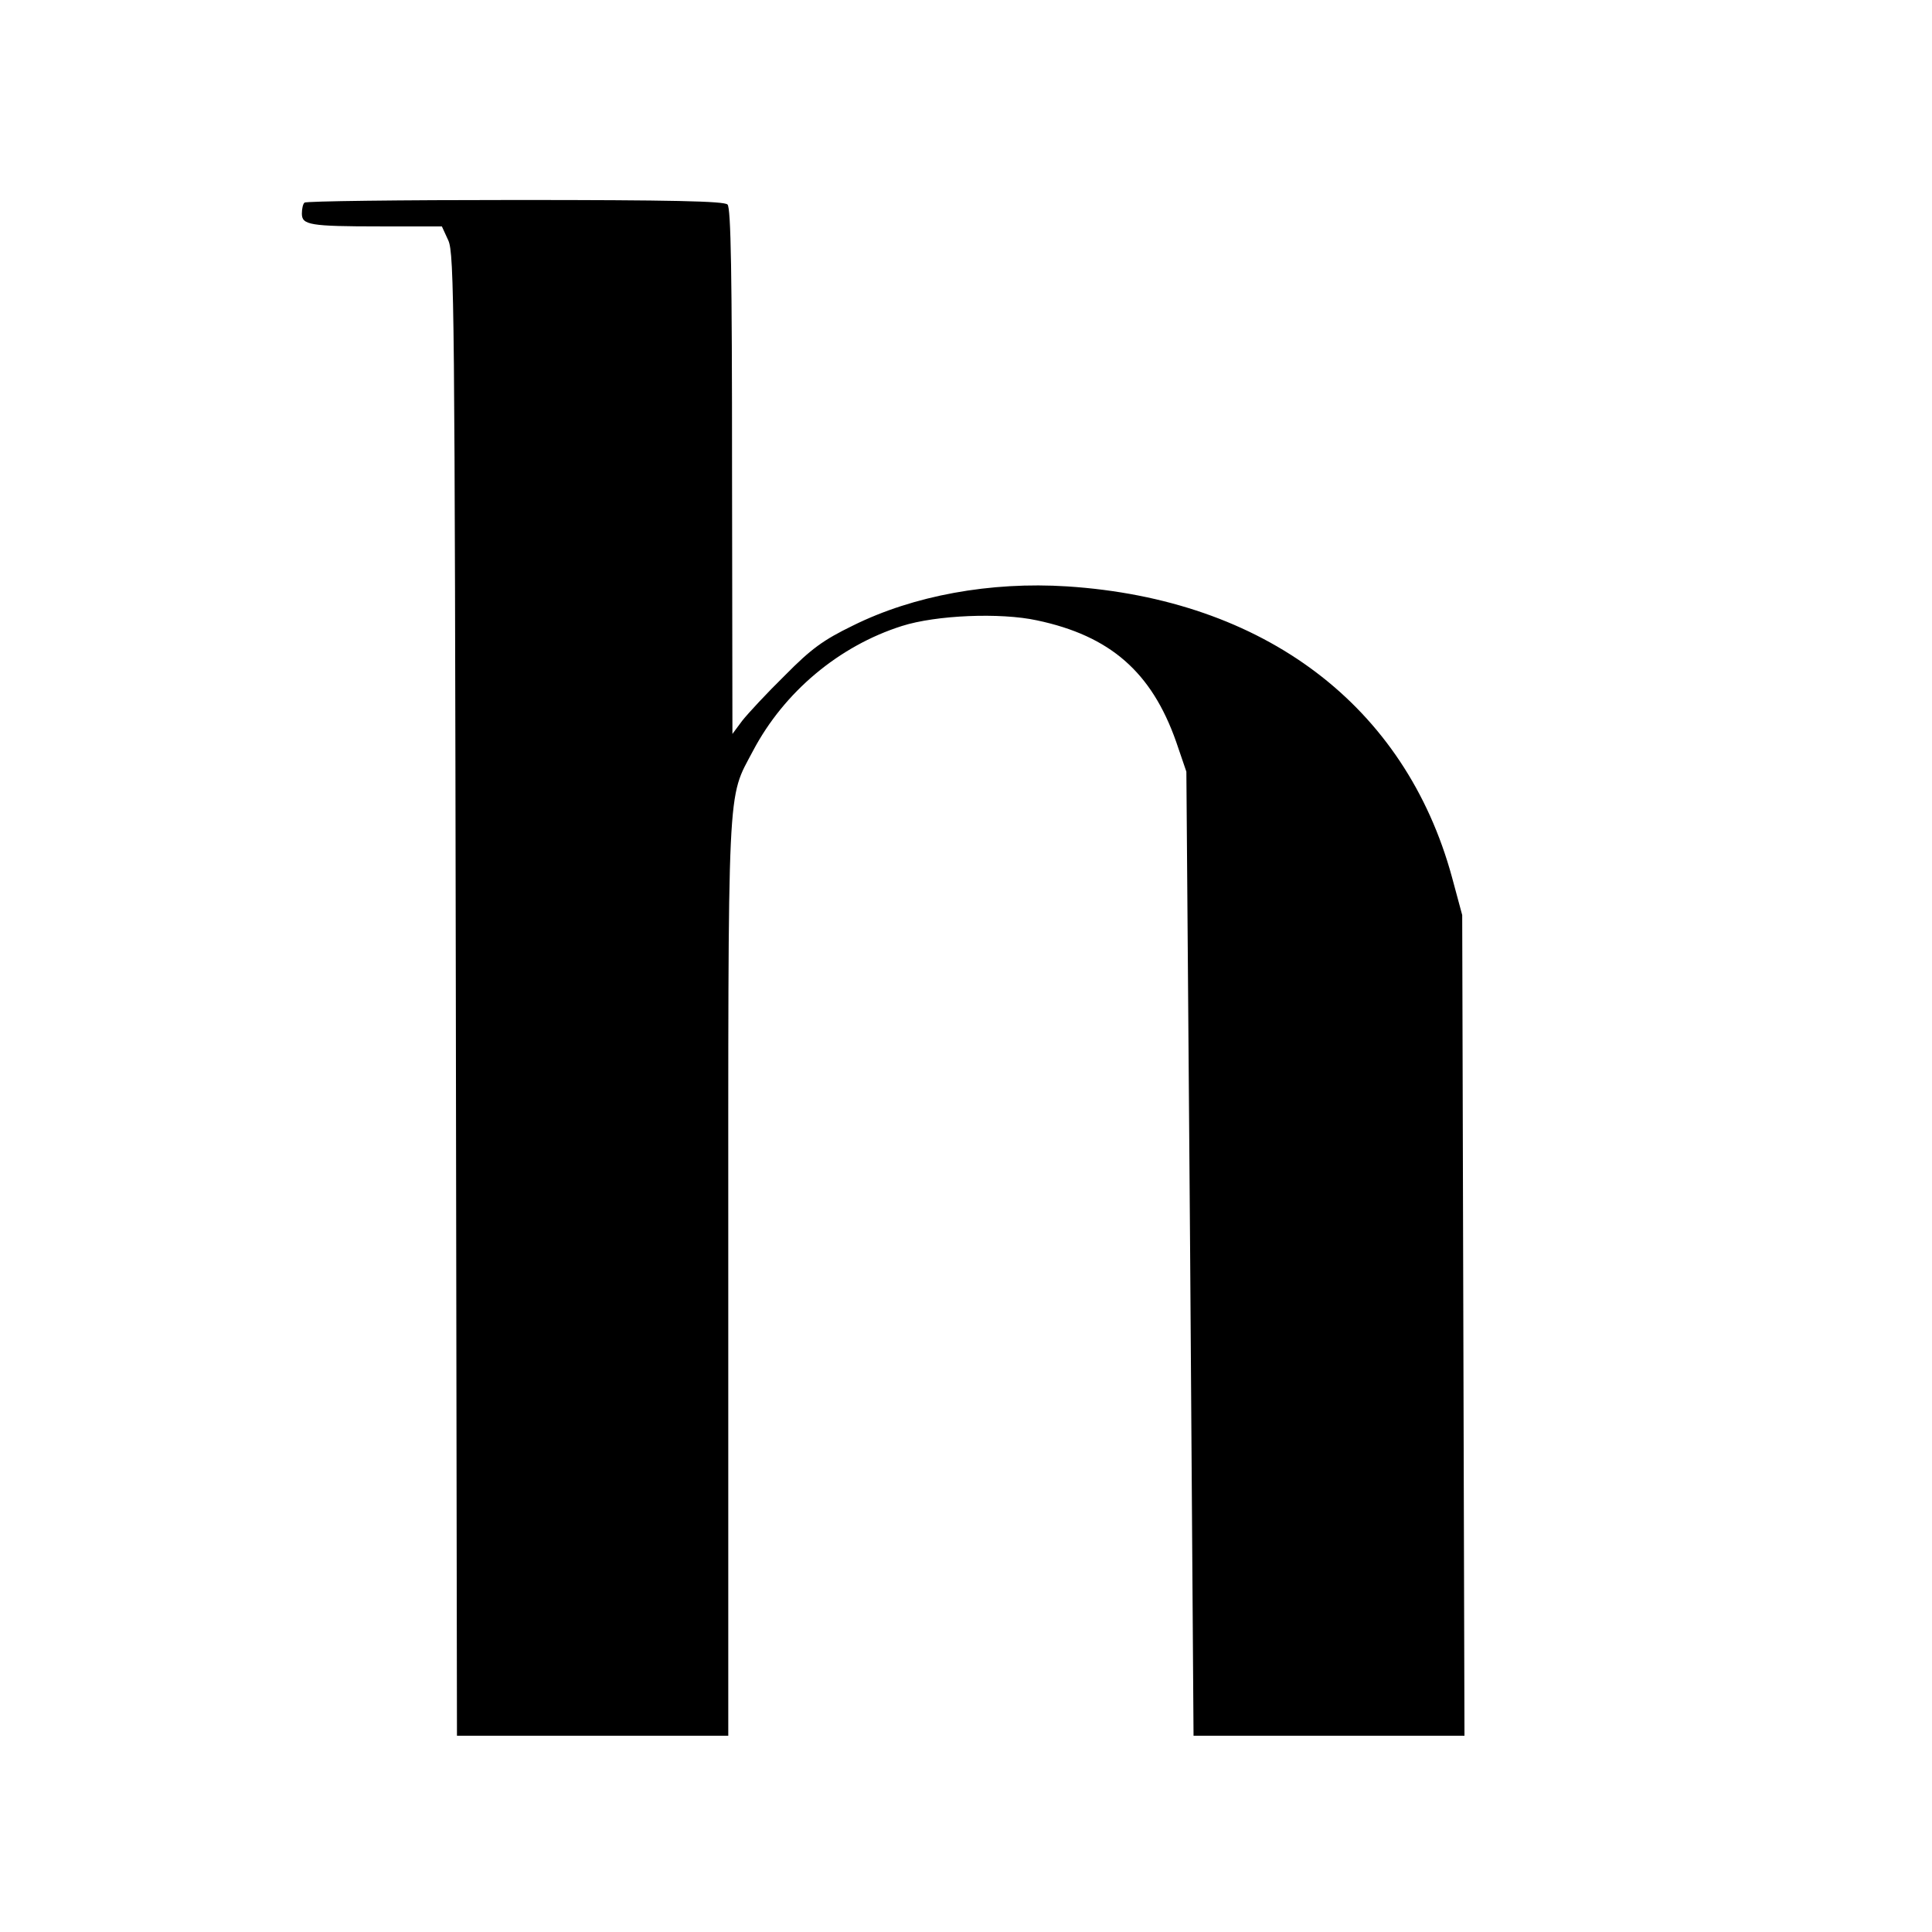
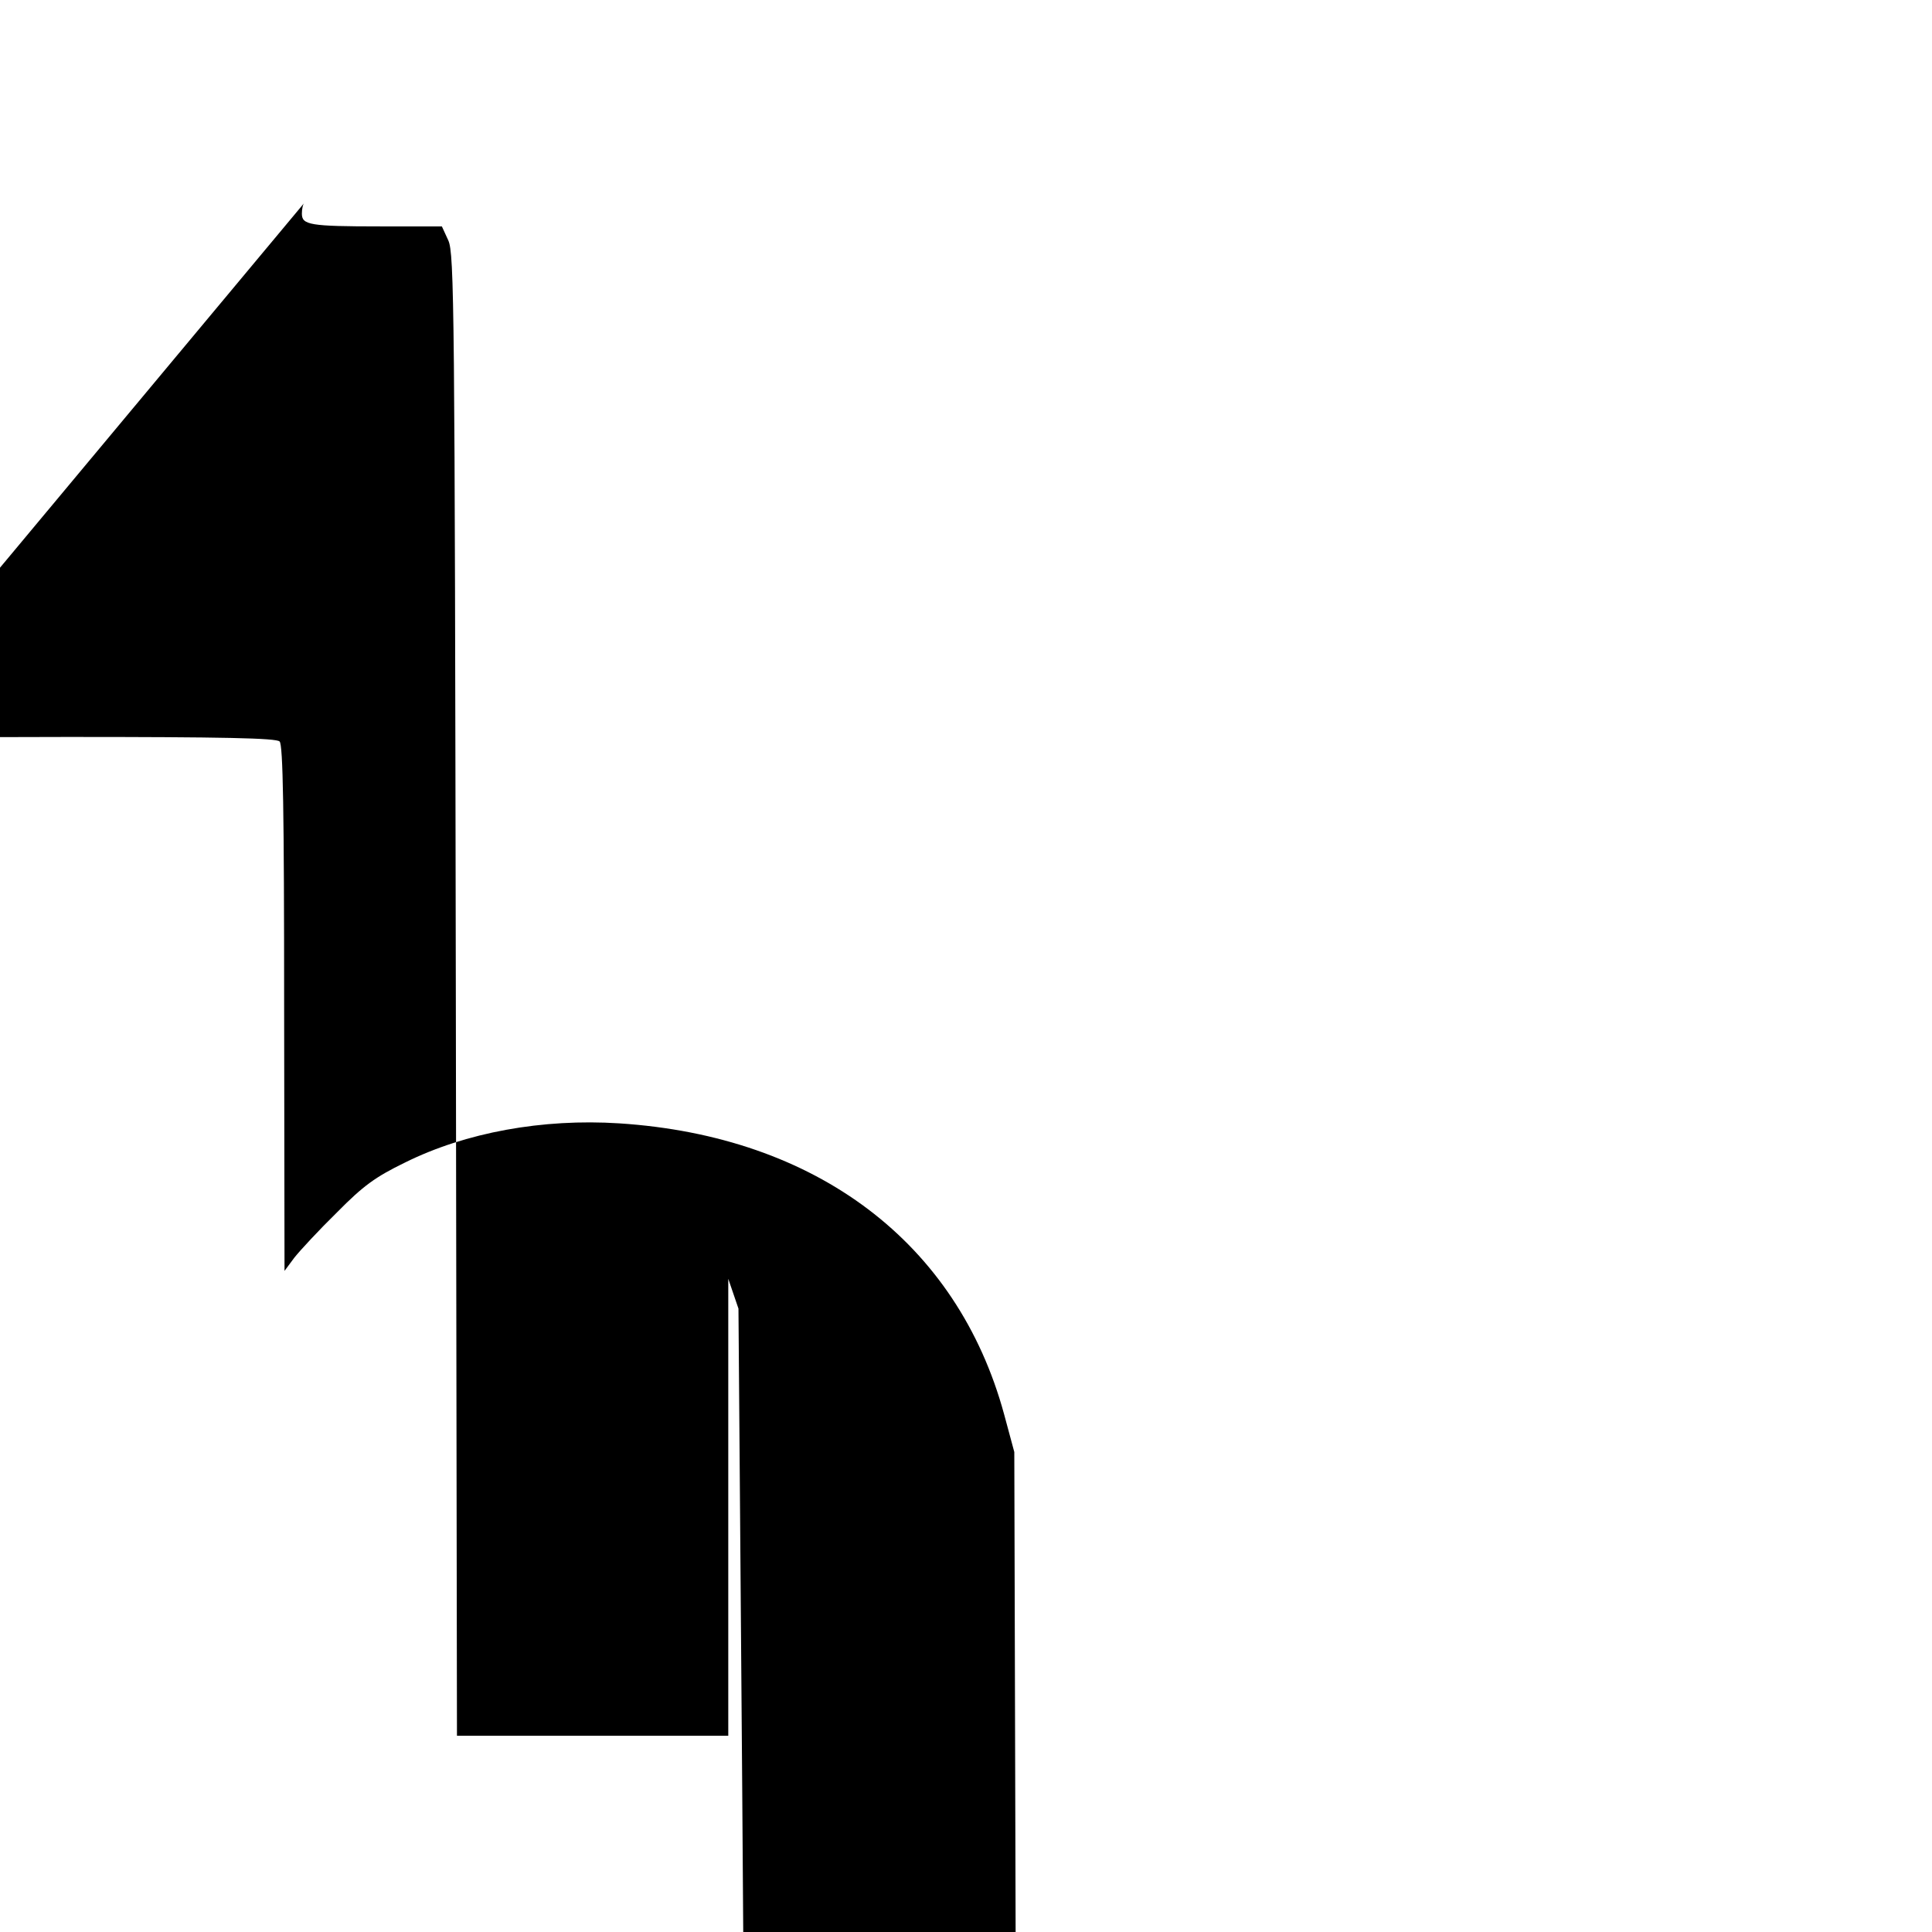
<svg xmlns="http://www.w3.org/2000/svg" version="1.0" width="512pt" height="512pt" viewBox="0 0 512 512" preserveAspectRatio="xMidYMid meet">
  <g transform="translate(0,512) scale(0.1,-0.1)" fill="#000000" stroke="none">
-     <path d="M807 4583 c-4 -3 -7 -16 -7 -29 0 -30 20 -34 208 -34 l163 0 17 -37 c16 -35 17 -179 20 -2000 l3 -1963 359 0 360 0 0 1211 c0 1343 -4 1267 66 1400 82 155 227 277 394 330 91 29 261 36 358 15 194 -41 304 -137 369 -322 l27 -79 10 -1277 9 -1278 359 0 359 0 -3 1088 -3 1087 -27 100 c-124 455 -497 737 -1020 771 -203 13 -407 -24 -568 -104 -78 -38 -110 -61 -180 -132 -48 -47 -98 -101 -113 -120 l-26 -35 -1 696 c0 527 -3 698 -12 707 -9 9 -148 12 -563 12 -304 0 -555 -3 -558 -7z" />
+     <path d="M807 4583 c-4 -3 -7 -16 -7 -29 0 -30 20 -34 208 -34 l163 0 17 -37 c16 -35 17 -179 20 -2000 l3 -1963 359 0 360 0 0 1211 l27 -79 10 -1277 9 -1278 359 0 359 0 -3 1088 -3 1087 -27 100 c-124 455 -497 737 -1020 771 -203 13 -407 -24 -568 -104 -78 -38 -110 -61 -180 -132 -48 -47 -98 -101 -113 -120 l-26 -35 -1 696 c0 527 -3 698 -12 707 -9 9 -148 12 -563 12 -304 0 -555 -3 -558 -7z" />
  </g>
</svg>